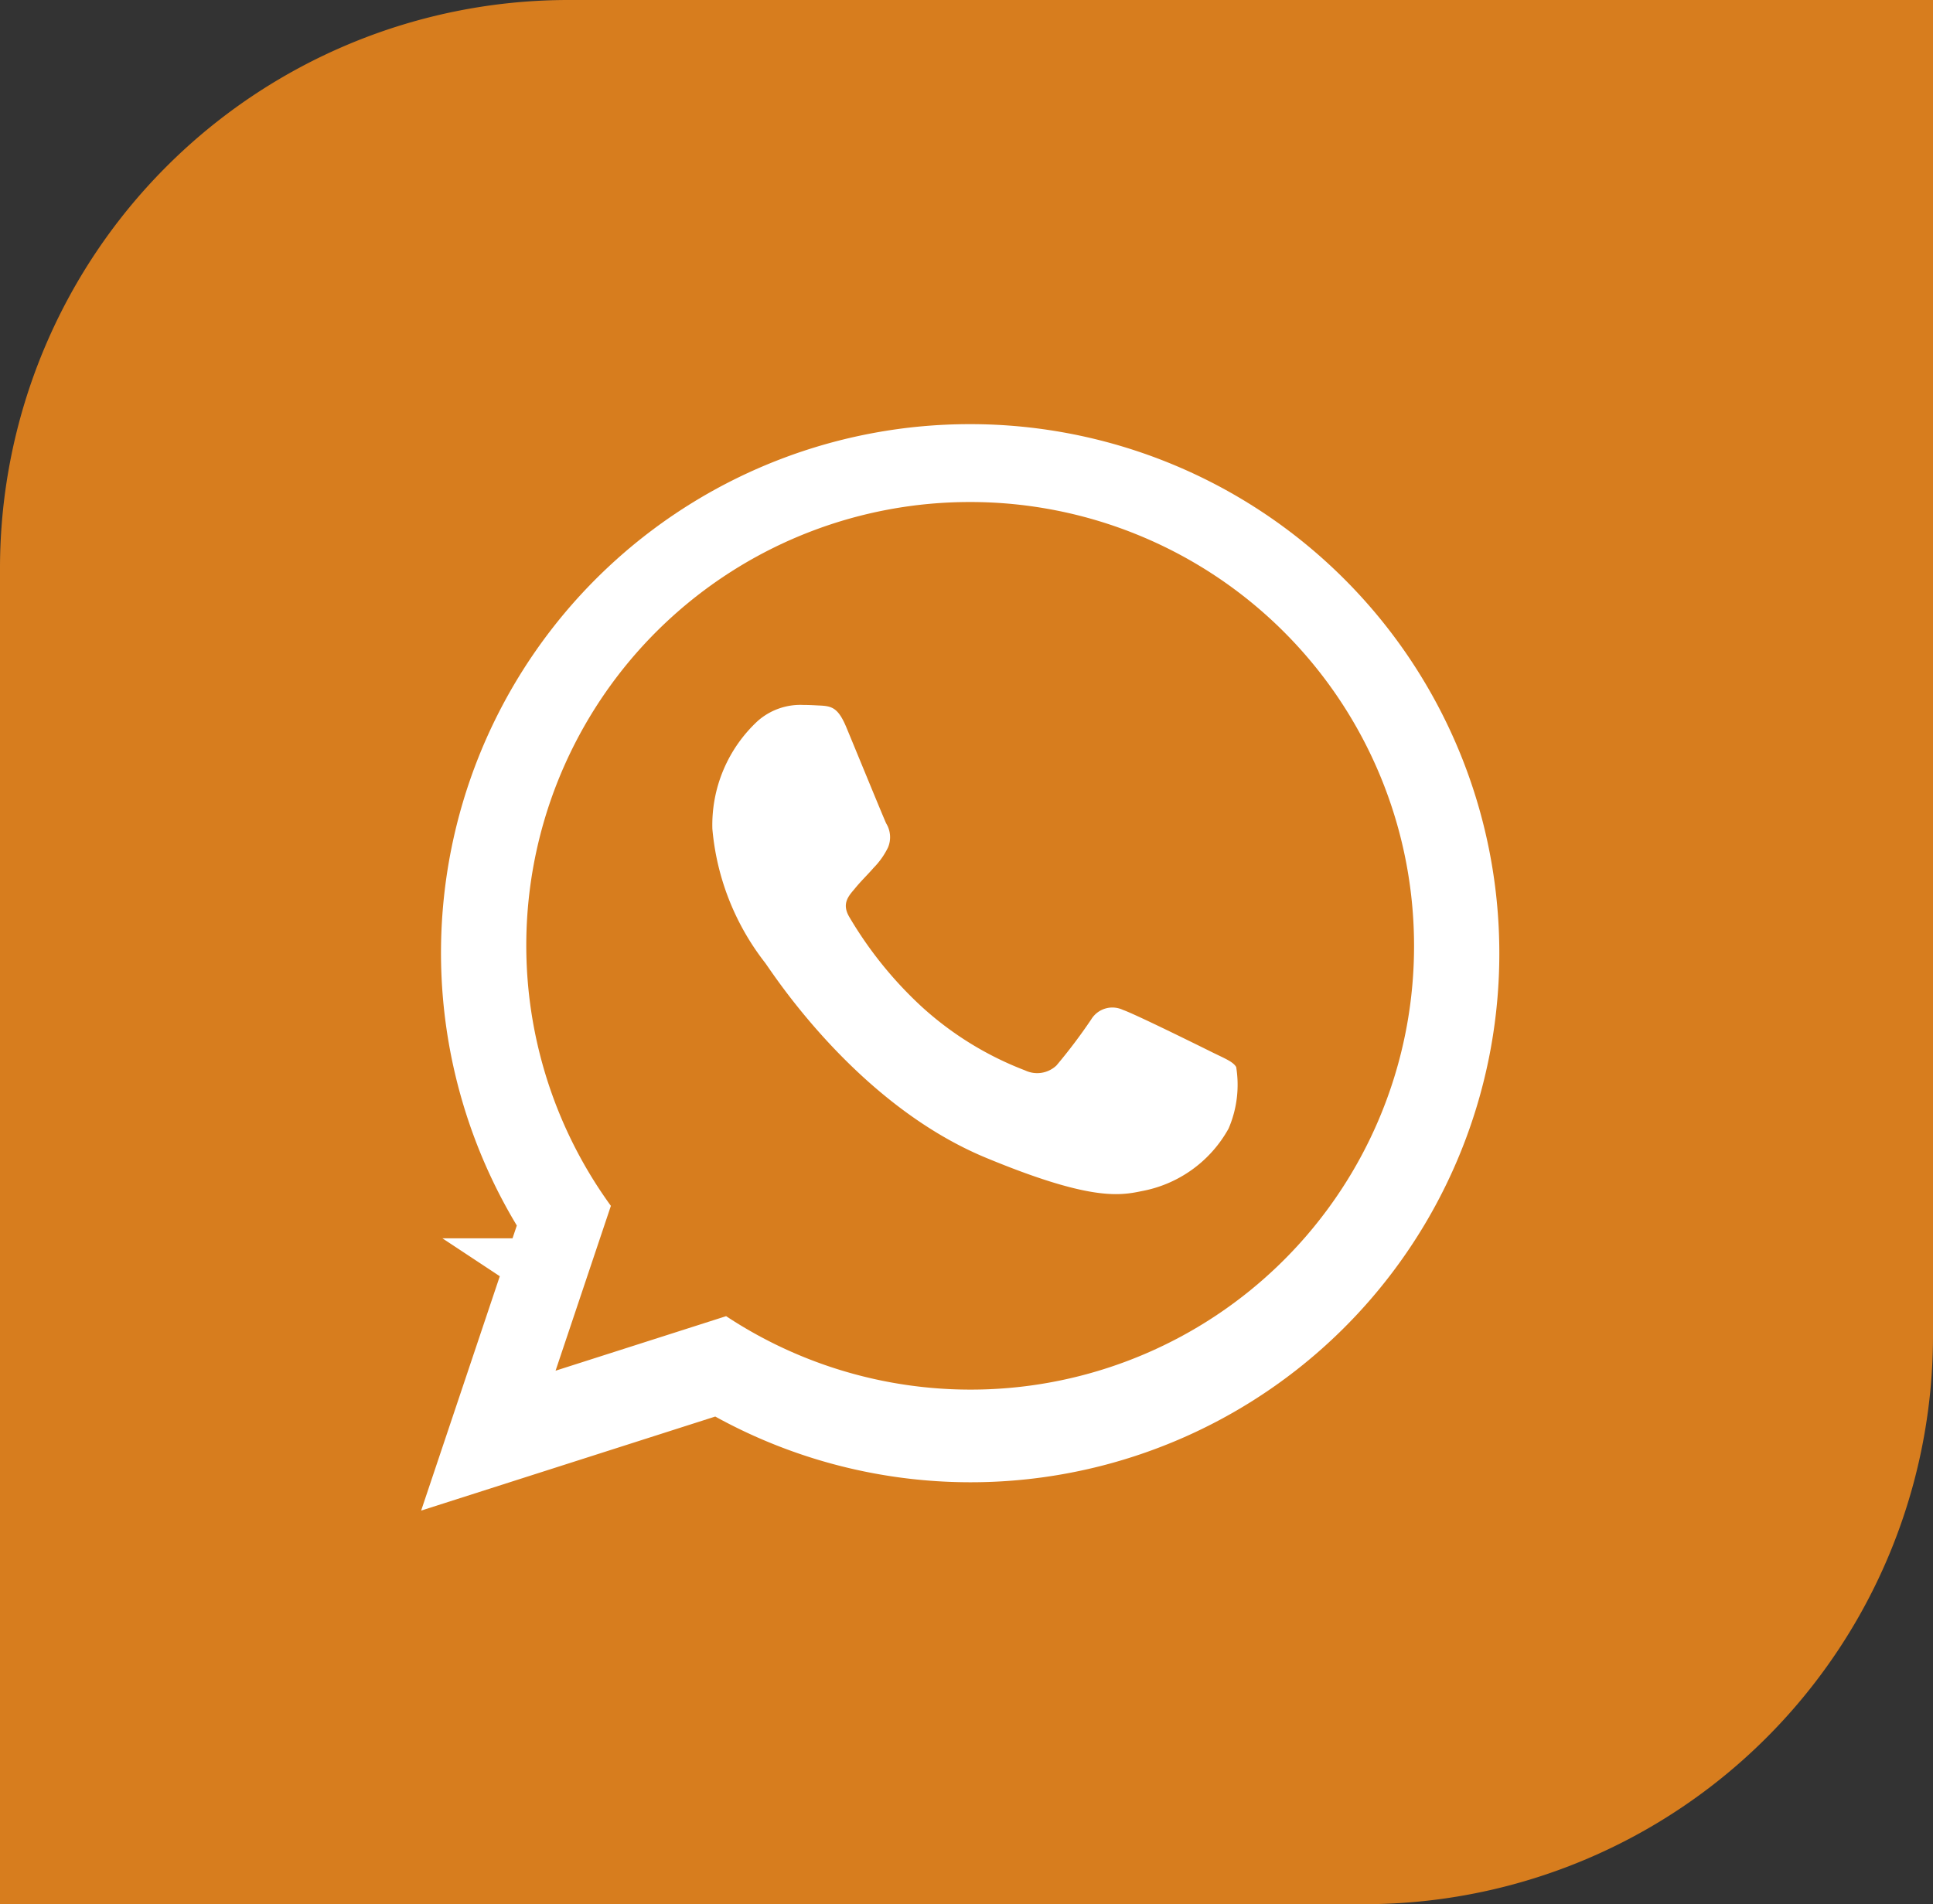
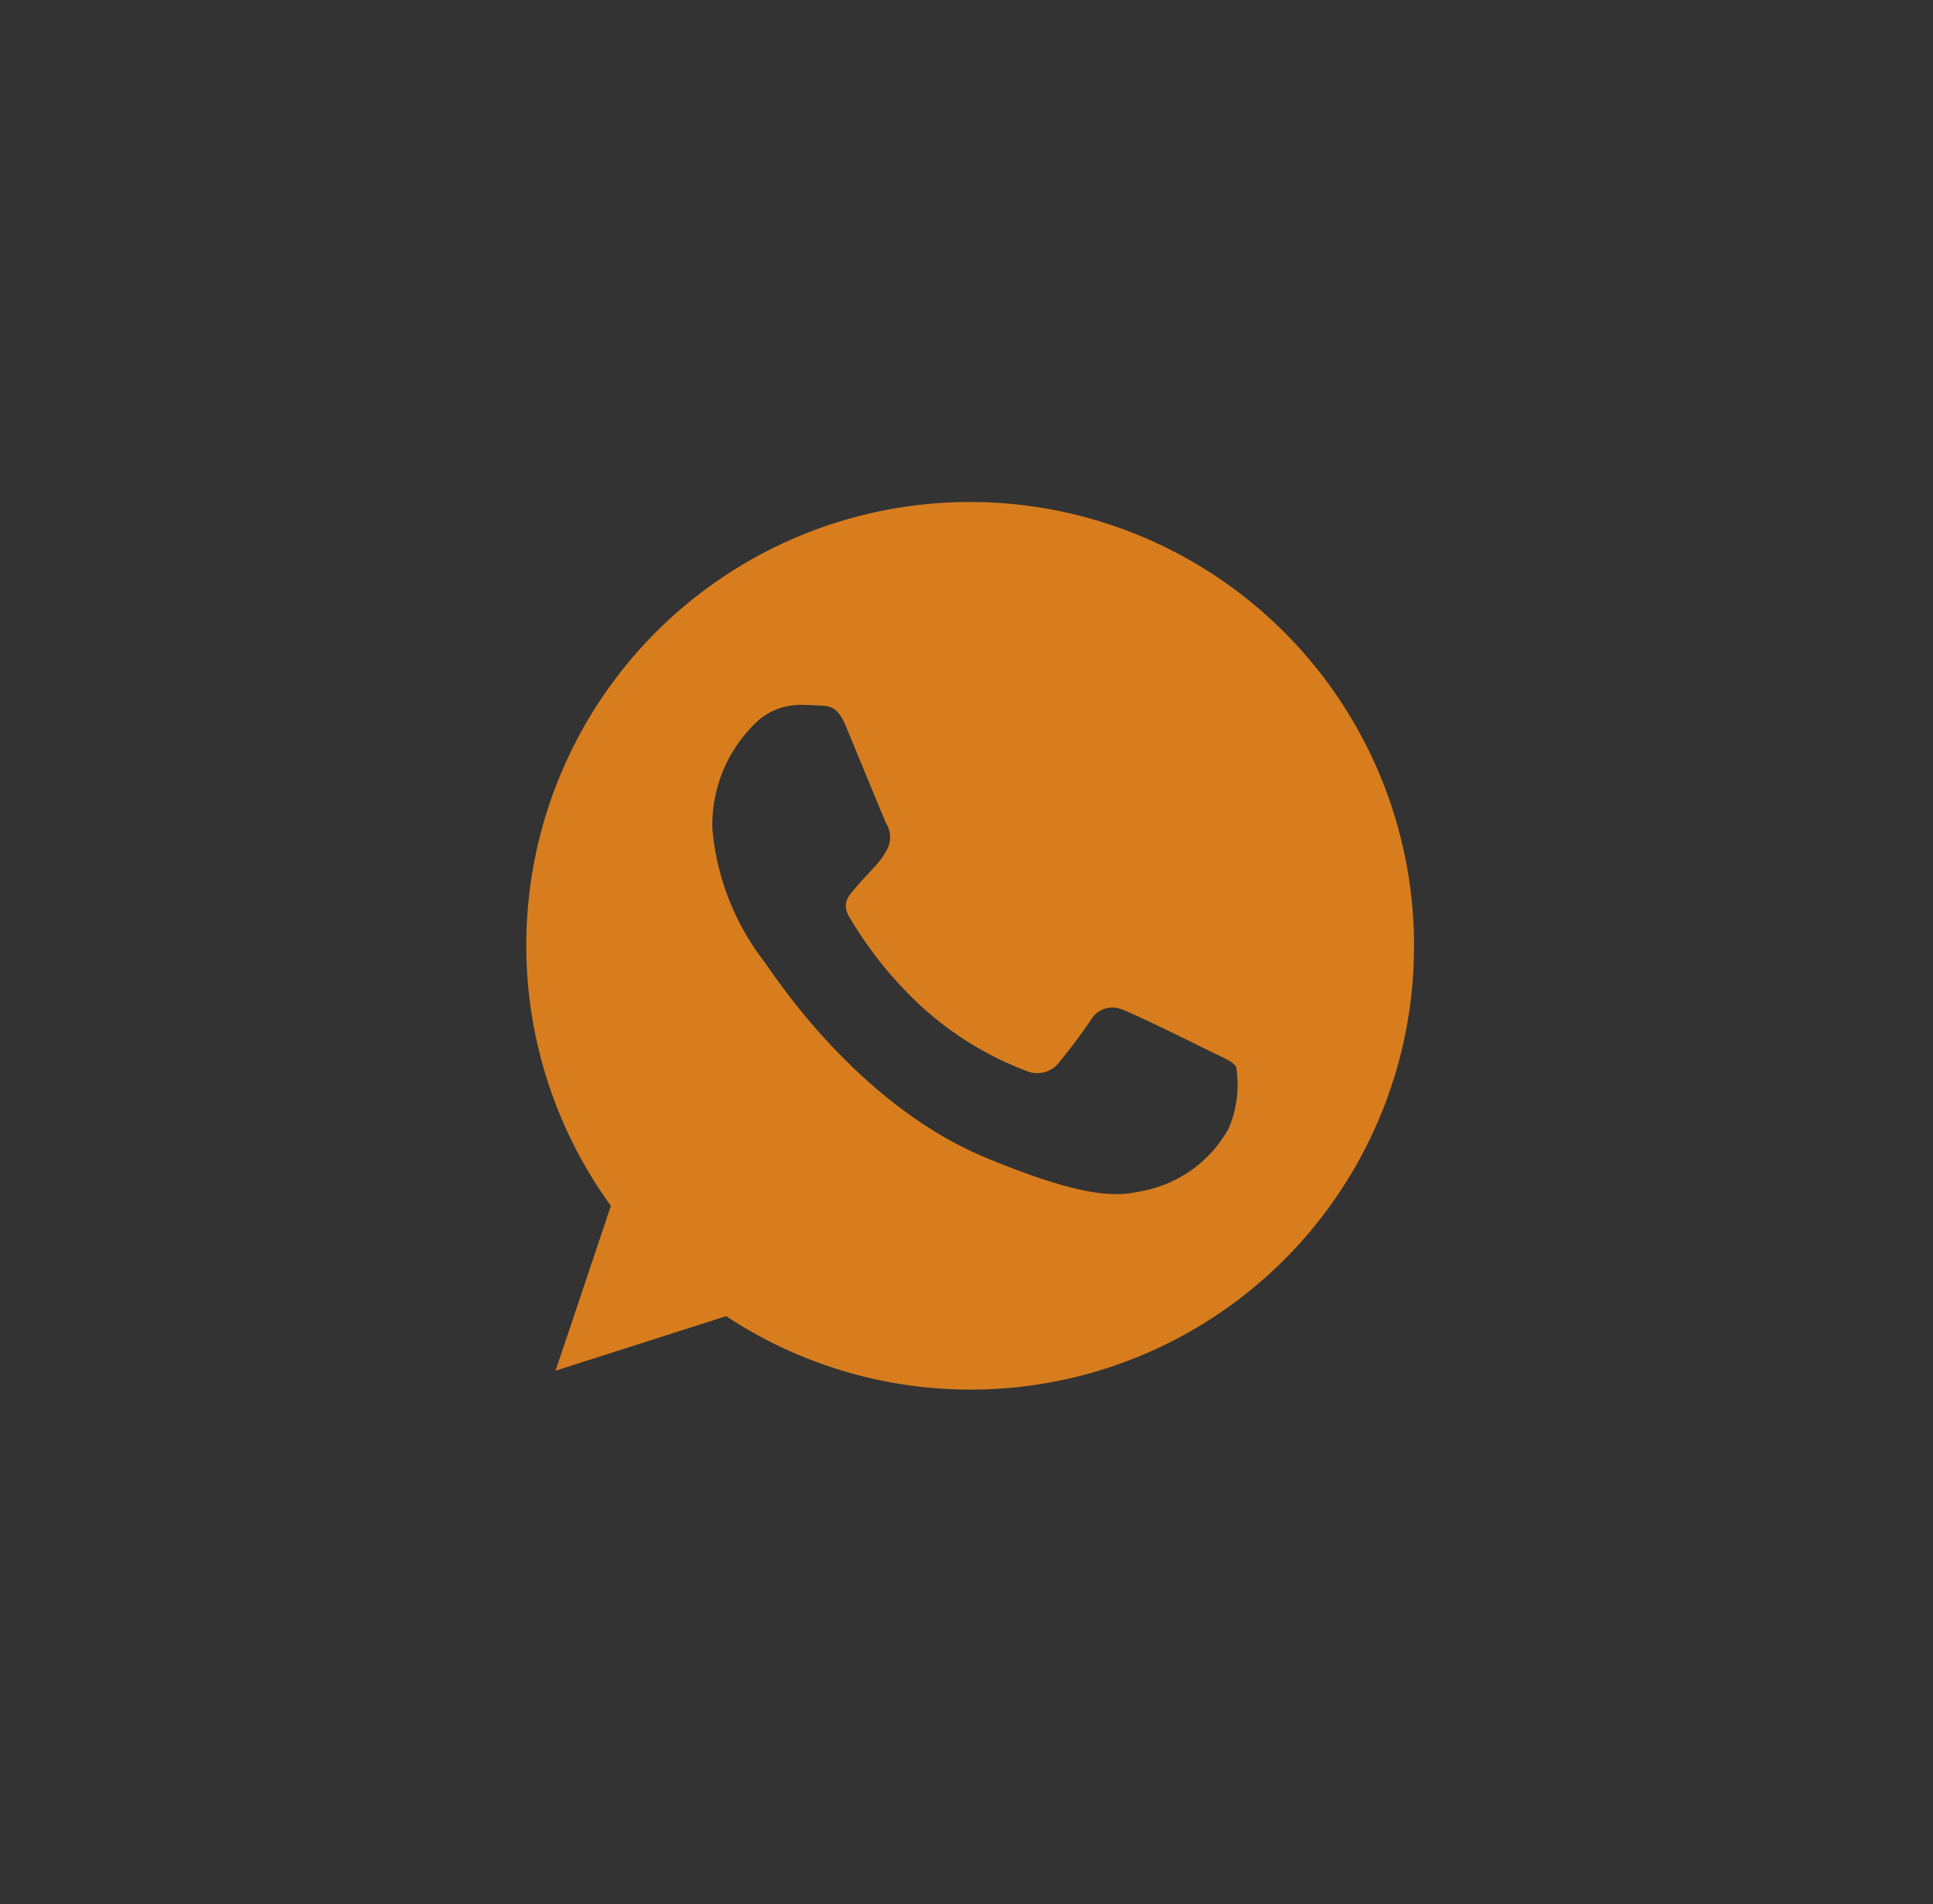
<svg xmlns="http://www.w3.org/2000/svg" id="WhatsApp" width="68" height="67" viewBox="0 0 68 67">
  <rect x="0" y="0" width="68" height="67" fill="#333333" stroke="none" />
-   <path id="Retângulo_1208" data-name="Retângulo 1208" d="M20,0H68a0,0,0,0,1,0,0V47A20,20,0,0,1,48,67H0a0,0,0,0,1,0,0V20A20,20,0,0,1,20,0Z" fill="#d77d1e" />
  <g id="Logo" transform="translate(0.477 -0.184)">
-     <path id="Caminho_1056" data-name="Caminho 1056" d="M15.618,0H15.61A15.6,15.6,0,0,0,2.972,24.765l-1.946,5.8,6-1.919a15.6,15.6,0,0,0,24.2-13.034A15.614,15.614,0,0,0,15.618,0ZM24.7,22.048a4.406,4.406,0,0,1-3.064,2.2c-.816.174-1.881.312-5.469-1.175-4.588-1.9-7.543-6.564-7.774-6.866A8.917,8.917,0,0,1,6.542,11.5a4.985,4.985,0,0,1,1.6-3.8,2.269,2.269,0,0,1,1.6-.56c.193,0,.367.01.523.018.459.02.689.047.991.771.377.908,1.294,3.148,1.4,3.378a.929.929,0,0,1,.066.845,2.7,2.7,0,0,1-.505.716c-.23.265-.449.468-.679.753-.211.248-.449.513-.183.972a13.859,13.859,0,0,0,2.533,3.148A11.479,11.479,0,0,0,17.546,20a.987.987,0,0,0,1.1-.174,18.89,18.89,0,0,0,1.22-1.616.871.871,0,0,1,1.12-.34c.422.146,2.652,1.249,3.111,1.477s.761.34.872.533A3.889,3.889,0,0,1,24.7,22.048Z" transform="translate(18.041 18.108)" fill="#84b4bf" stroke="#fff" stroke-width="6" />
    <path id="Caminho_1057" data-name="Caminho 1057" d="M15.618,0H15.61A15.6,15.6,0,0,0,2.972,24.765l-1.946,5.8,6-1.919a15.6,15.6,0,0,0,24.2-13.034A15.614,15.614,0,0,0,15.618,0ZM24.7,22.048a4.406,4.406,0,0,1-3.064,2.2c-.816.174-1.881.312-5.469-1.175-4.588-1.9-7.543-6.564-7.774-6.866A8.917,8.917,0,0,1,6.542,11.5a4.985,4.985,0,0,1,1.6-3.8,2.269,2.269,0,0,1,1.6-.56c.193,0,.367.01.523.018.459.02.689.047.991.771.377.908,1.294,3.148,1.4,3.378a.929.929,0,0,1,.066.845,2.7,2.7,0,0,1-.505.716c-.23.265-.449.468-.679.753-.211.248-.449.513-.183.972a13.859,13.859,0,0,0,2.533,3.148A11.479,11.479,0,0,0,17.546,20a.987.987,0,0,0,1.1-.174,18.89,18.89,0,0,0,1.22-1.616.871.871,0,0,1,1.12-.34c.422.146,2.652,1.249,3.111,1.477s.761.34.872.533A3.889,3.889,0,0,1,24.7,22.048Z" transform="translate(18.041 17.848)" fill="#d77d1e" />
  </g>
</svg>